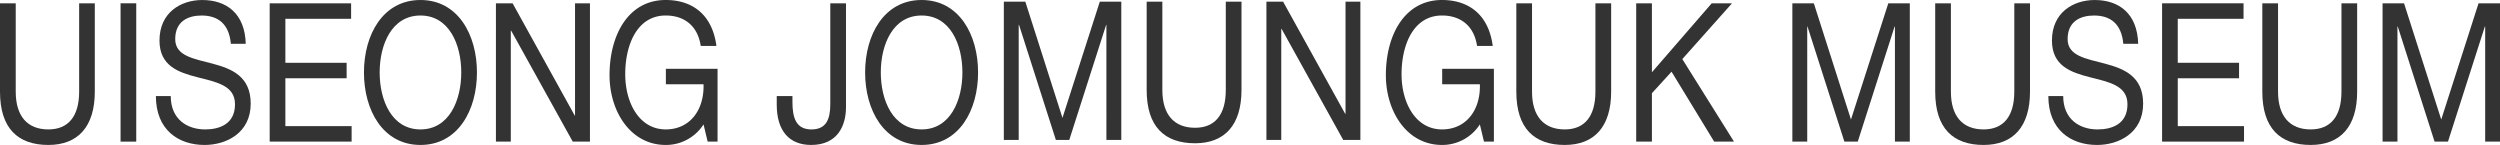
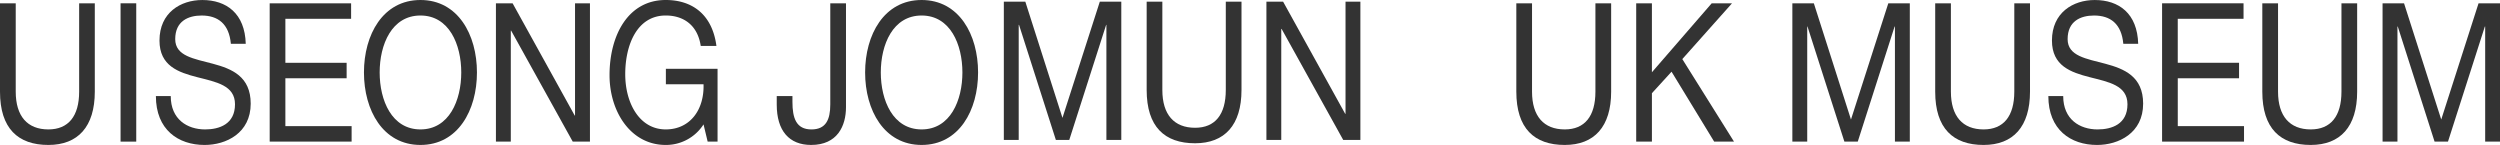
<svg xmlns="http://www.w3.org/2000/svg" width="744.893" height="43.188" viewBox="0 0 744.893 43.188">
  <g id="그룹_3212" data-name="그룹 3212" transform="translate(-226.635 -382.127)">
    <g id="그룹_3210" data-name="그룹 3210" transform="translate(226.635 382.127)">
      <g id="그룹_3205" data-name="그룹 3205">
        <path id="패스_32860" data-name="패스 32860" d="M254.882,317.261c0,10.45-5.02,15.883-13.832,15.883-9.047,0-14.415-4.914-14.415-15.883V290.938h4.686v26.323c0,7.324,3.481,11.255,9.73,11.255,5.955,0,9.167-3.932,9.167-11.255V290.938h4.665Z" transform="translate(-226.635 -289.955)" fill="#333" />
        <path id="패스_32861" data-name="패스 32861" d="M237.161,290.938h4.672v41.213h-4.672Z" transform="translate(-201.238 -289.955)" fill="#333" />
        <path id="패스_32862" data-name="패스 32862" d="M262.586,303.7c-.543-5.945-3.836-8.426-8.713-8.426-3.99,0-7.87,1.669-7.87,7.034,0,10.167,22.49,3,22.49,19.227,0,8.781-7.331,12.306-13.73,12.306-7.877,0-14.518-4.559-14.518-14.559h4.426c0,6.931,4.925,9.931,10.245,9.931,4.218,0,8.9-1.56,8.9-7.491,0-11.324-22.5-3.877-22.5-19,0-8.314,6.307-12.068,12.757-12.068,7.177,0,12.7,3.986,12.945,13.047Z" transform="translate(-193.795 -290.65)" fill="#333" />
        <path id="패스_32863" data-name="패스 32863" d="M250.18,290.938h24.261v4.617H254.855V308.66h18.251v4.617H254.855v14.258h19.736v4.614H250.18Z" transform="translate(-169.826 -289.955)" fill="#333" />
        <path id="패스_32864" data-name="패스 32864" d="M275.243,290.65c11.177,0,16.835,10.334,16.835,21.589s-5.658,21.6-16.835,21.6-16.832-10.347-16.832-21.6S264.069,290.65,275.243,290.65Zm0,38.561c8.563,0,12.16-8.662,12.16-16.972s-3.6-16.968-12.16-16.968-12.153,8.655-12.153,16.968S266.687,329.211,275.243,329.211Z" transform="translate(-149.967 -290.65)" fill="#333" />
        <path id="패스_32865" data-name="패스 32865" d="M269.933,290.938H274.9l18.5,33.435h.1V290.938h4.447v41.213h-5.129l-18.354-33.07h-.1v33.07h-4.433Z" transform="translate(-122.167 -289.955)" fill="#333" />
        <path id="패스_32866" data-name="패스 32866" d="M307.857,327.713a13.27,13.27,0,0,1-11.266,6.126c-10.484,0-16.74-9.992-16.74-20.79,0-12.006,5.611-22.4,16.74-22.4,7.621,0,13.829,4.037,15.108,13.678h-4.675c-.935-6.235-5.17-9.057-10.433-9.057-8.525,0-12.061,8.72-12.061,17.487,0,8.607,4.232,16.453,12.061,16.453,7.276,0,11.511-5.884,11.266-13.45H296.636V311.14h15.4v21.705h-2.949Z" transform="translate(-98.235 -290.65)" fill="#333" />
      </g>
      <g id="그룹_3206" data-name="그룹 3206" transform="translate(231.437)">
        <path id="패스_32867" data-name="패스 32867" d="M315.083,321.882c0,5.536-2.515,11.262-10.385,11.262-6.556,0-10.249-4.228-10.249-12.016v-2.543h4.679v1.734c0,4.791,1.1,8.2,5.658,8.2,4.293,0,5.617-2.884,5.617-7.443V290.938h4.679Z" transform="translate(-294.45 -289.955)" fill="#333" />
        <path id="패스_32868" data-name="패스 32868" d="M319,290.65c11.173,0,16.822,10.334,16.822,21.589s-5.648,21.6-16.822,21.6-16.835-10.347-16.835-21.6S307.821,290.65,319,290.65Zm0,38.561c8.563,0,12.153-8.662,12.153-16.972s-3.59-16.968-12.153-16.968-12.163,8.655-12.163,16.968S310.435,329.211,319,329.211Z" transform="translate(-275.833 -290.65)" fill="#333" />
      </g>
      <g id="그룹_3207" data-name="그룹 3207" transform="translate(299.101 0.495)">
        <path id="패스_32869" data-name="패스 32869" d="M314.277,290.795h6.4l11.068,34.626,11.129-34.626h6.4v41.2h-4.437V297.719h-.082l-10.982,34.274h-3.993l-10.972-34.274h-.1v34.274h-4.433Z" transform="translate(-314.277 -290.795)" fill="#333" />
        <path id="패스_32870" data-name="패스 32870" d="M355,317.111c0,10.45-5.017,15.876-13.829,15.876-9.061,0-14.426-4.9-14.426-15.876V290.795h4.672v26.316c0,7.337,3.5,11.259,9.754,11.259,5.959,0,9.15-3.921,9.15-11.259V290.795H355Z" transform="translate(-284.188 -290.795)" fill="#333" />
        <path id="패스_32871" data-name="패스 32871" d="M337.2,290.795h4.972l18.5,33.421h.1V290.795H365.2v41.2h-5.116l-18.35-33.066h-.109v33.066H337.2Z" transform="translate(-258.964 -290.795)" fill="#333" />
      </g>
      <g id="그룹_3208" data-name="그룹 3208" transform="translate(412.931)">
-         <path id="패스_32872" data-name="패스 32872" d="M375.636,327.713a13.3,13.3,0,0,1-11.279,6.126c-10.484,0-16.726-9.992-16.726-20.79,0-12.006,5.607-22.4,16.726-22.4,7.634,0,13.839,4.037,15.115,13.678H374.8c-.942-6.235-5.174-9.057-10.443-9.057-8.508,0-12.054,8.72-12.054,17.487,0,8.607,4.232,16.453,12.054,16.453,7.29,0,11.525-5.884,11.279-13.45H364.408V311.14h15.409v21.705h-2.955Z" transform="translate(-347.631 -290.65)" fill="#333" />
        <path id="패스_32873" data-name="패스 32873" d="M387.274,317.261c0,10.45-5.02,15.883-13.825,15.883-9.061,0-14.429-4.914-14.429-15.883V290.938H363.7v26.323c0,7.324,3.5,11.255,9.75,11.255,5.952,0,9.139-3.932,9.139-11.255V290.938h4.686Z" transform="translate(-320.152 -289.955)" fill="#333" />
        <path id="패스_32874" data-name="패스 32874" d="M369.486,290.938h4.682v20.548l17.815-20.548h6.054l-14.811,16.62,15.4,24.592h-5.907l-12.7-20.831-5.849,6.406v14.426h-4.682Z" transform="translate(-294.9 -289.955)" fill="#333" />
      </g>
      <g id="그룹_3209" data-name="그룹 3209" transform="translate(534.046)">
        <path id="패스_32875" data-name="패스 32875" d="M383.12,290.938h6.4l11.064,34.633,11.125-34.633h6.406v41.213h-4.433V297.869h-.1L402.61,332.151h-3.986l-10.989-34.281h-.085v34.281h-4.43Z" transform="translate(-383.12 -289.955)" fill="#333" />
        <path id="패스_32876" data-name="패스 32876" d="M423.838,317.261c0,10.45-5.02,15.883-13.828,15.883-9.058,0-14.419-4.914-14.419-15.883V290.938h4.679v26.323c0,7.324,3.488,11.255,9.74,11.255,5.952,0,9.15-3.932,9.15-11.255V290.938h4.679Z" transform="translate(-353.03 -289.955)" fill="#333" />
        <path id="패스_32877" data-name="패스 32877" d="M427.808,303.7c-.536-5.945-3.836-8.426-8.713-8.426-4,0-7.88,1.669-7.88,7.034,0,10.167,22.5,3,22.5,19.227,0,8.781-7.337,12.306-13.729,12.306-7.877,0-14.515-4.559-14.515-14.559h4.43c0,6.931,4.914,9.931,10.228,9.931,4.239,0,8.917-1.56,8.917-7.491,0-11.324-22.5-3.877-22.5-19,0-8.314,6.3-12.068,12.747-12.068,7.194,0,12.7,3.986,12.951,13.047Z" transform="translate(-329.199 -290.65)" fill="#333" />
        <path id="패스_32878" data-name="패스 32878" d="M415.4,290.938H439.67v4.617h-19.6V308.66h18.265v4.617H420.074v14.258h19.74v4.614H415.4Z" transform="translate(-305.238 -289.955)" fill="#333" />
        <path id="패스_32879" data-name="패스 32879" d="M452.408,317.261c0,10.45-5.013,15.883-13.832,15.883-9.054,0-14.426-4.914-14.426-15.883V290.938h4.686v26.323c0,7.324,3.5,11.255,9.74,11.255,5.962,0,9.156-3.932,9.156-11.255V290.938h4.676Z" transform="translate(-284.124 -289.955)" fill="#333" />
        <path id="패스_32880" data-name="패스 32880" d="M434.649,290.938h6.4l11.081,34.633,11.119-34.633h6.4v41.213h-4.426V297.869h-.1l-10.982,34.281h-3.993l-10.962-34.281h-.1v34.281h-4.433Z" transform="translate(-258.793 -289.955)" fill="#333" />
      </g>
    </g>
  </g>
</svg>